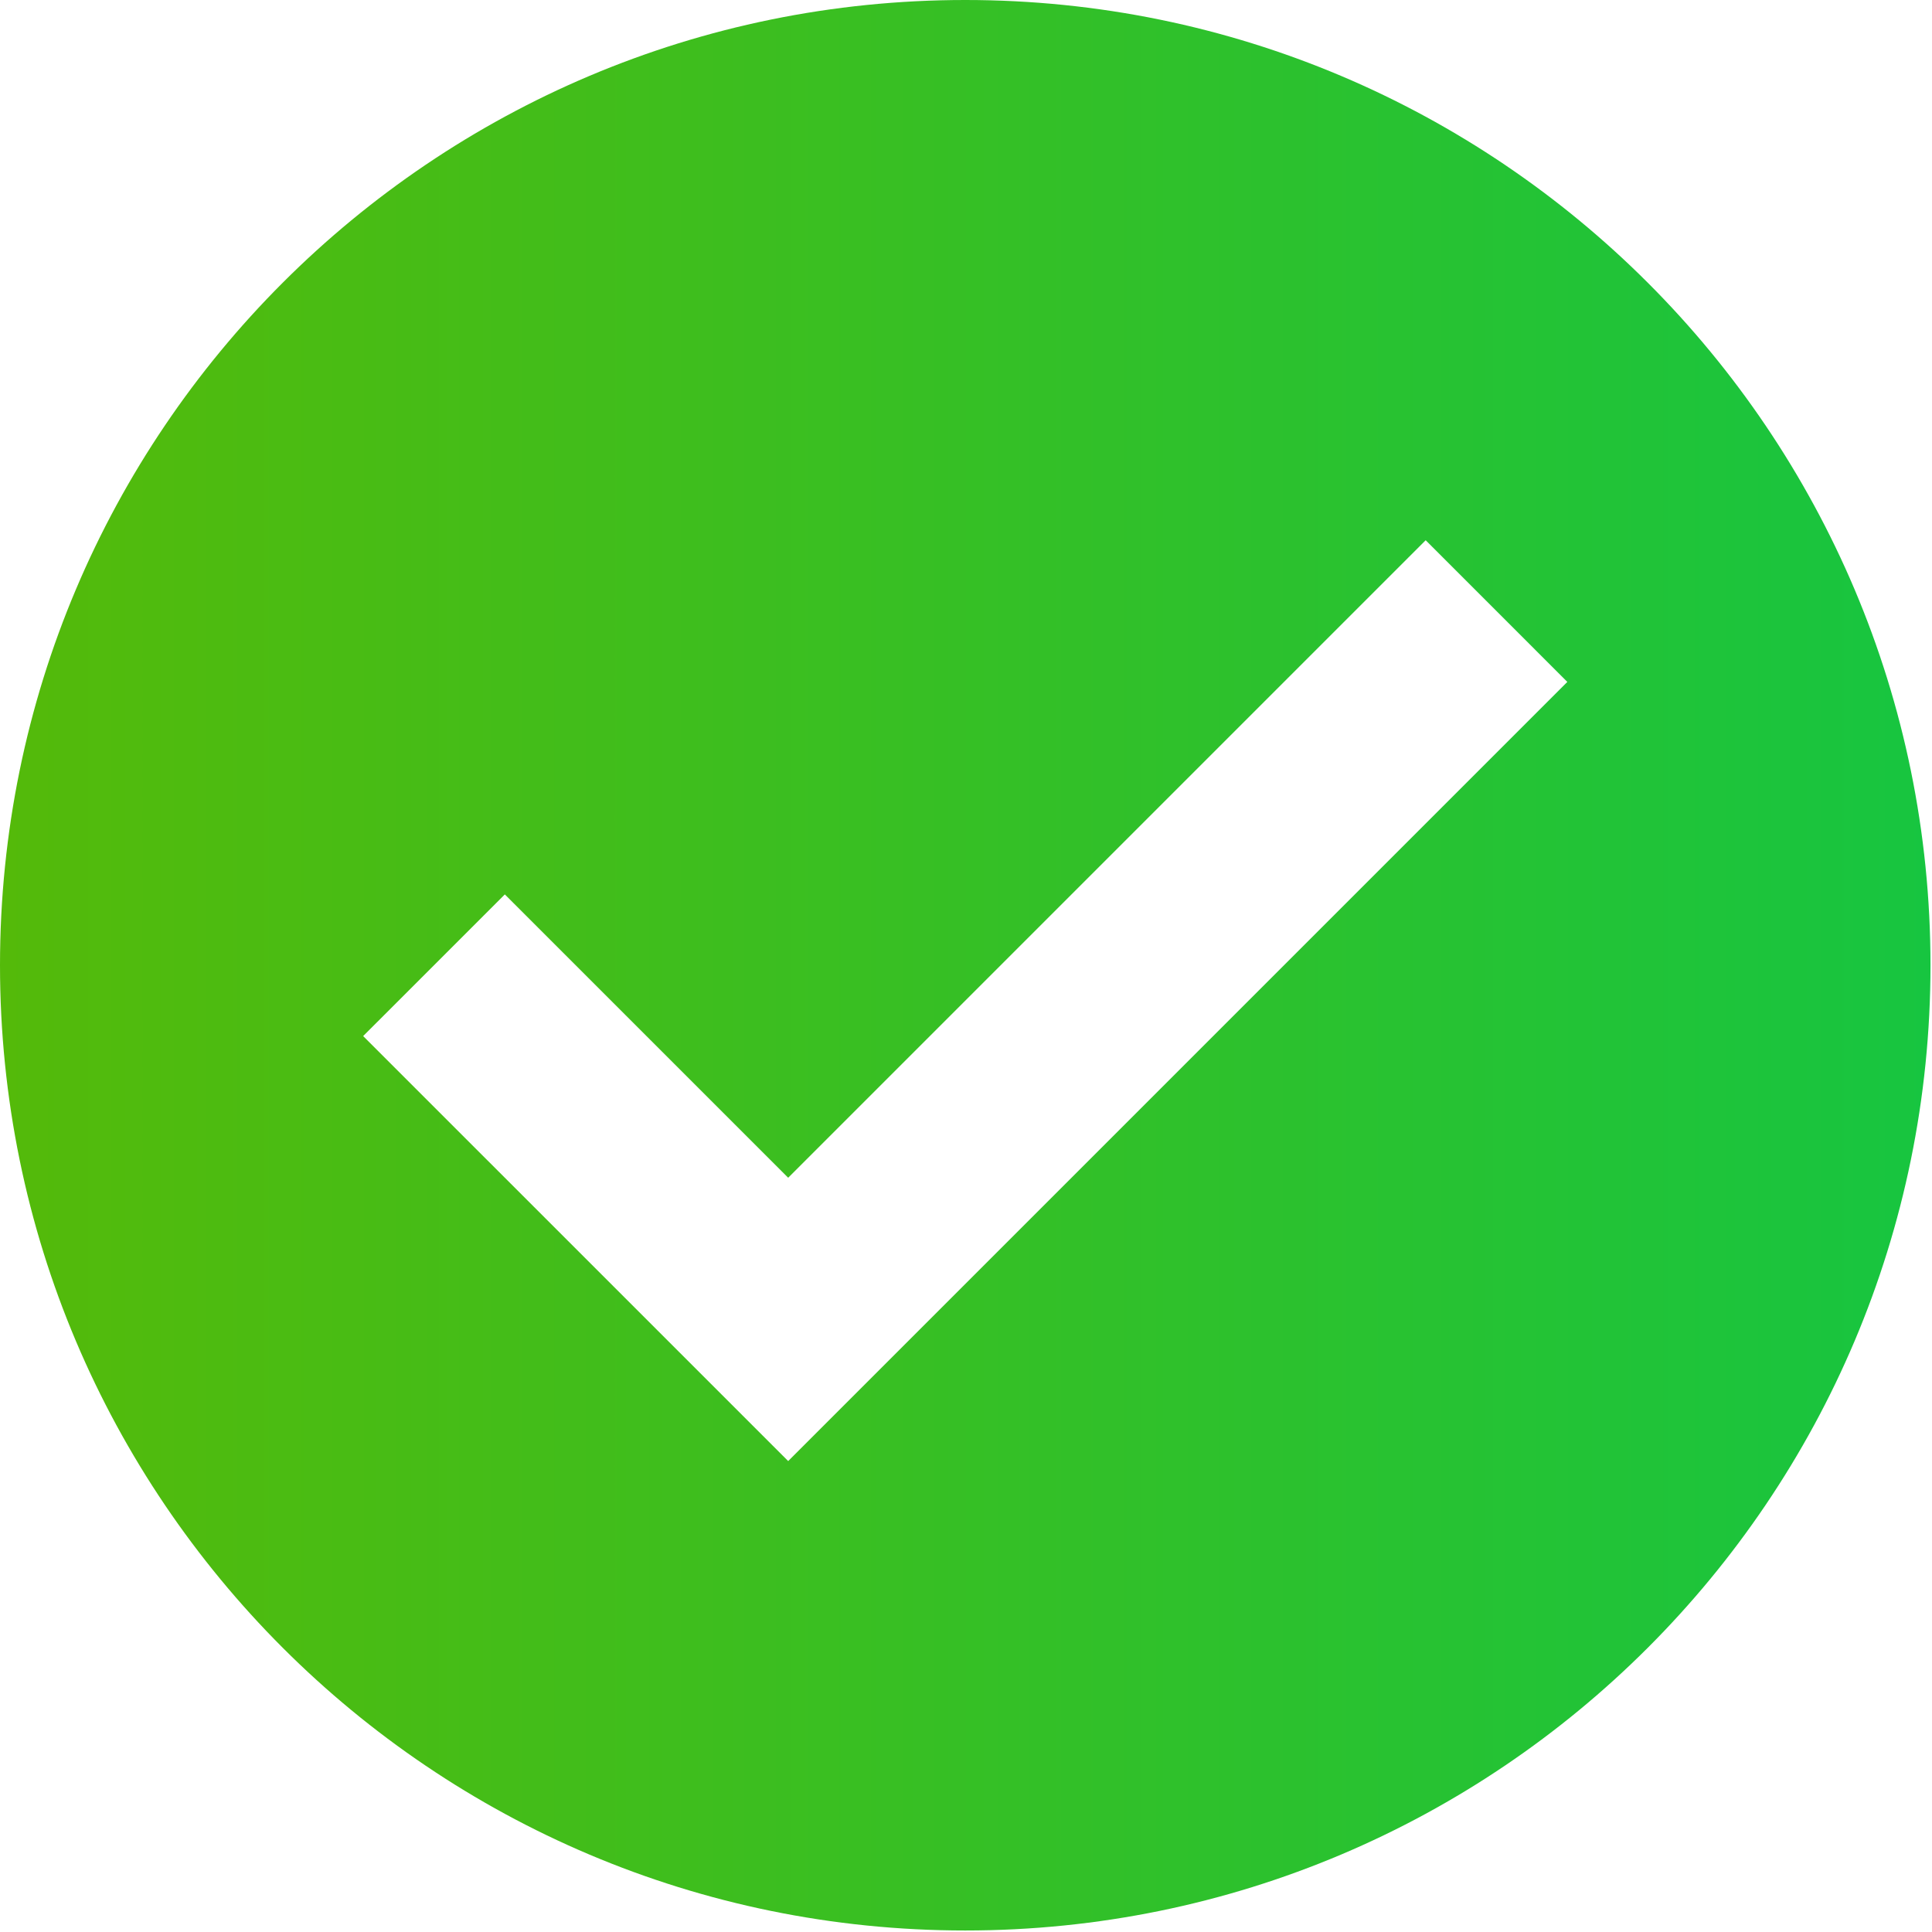
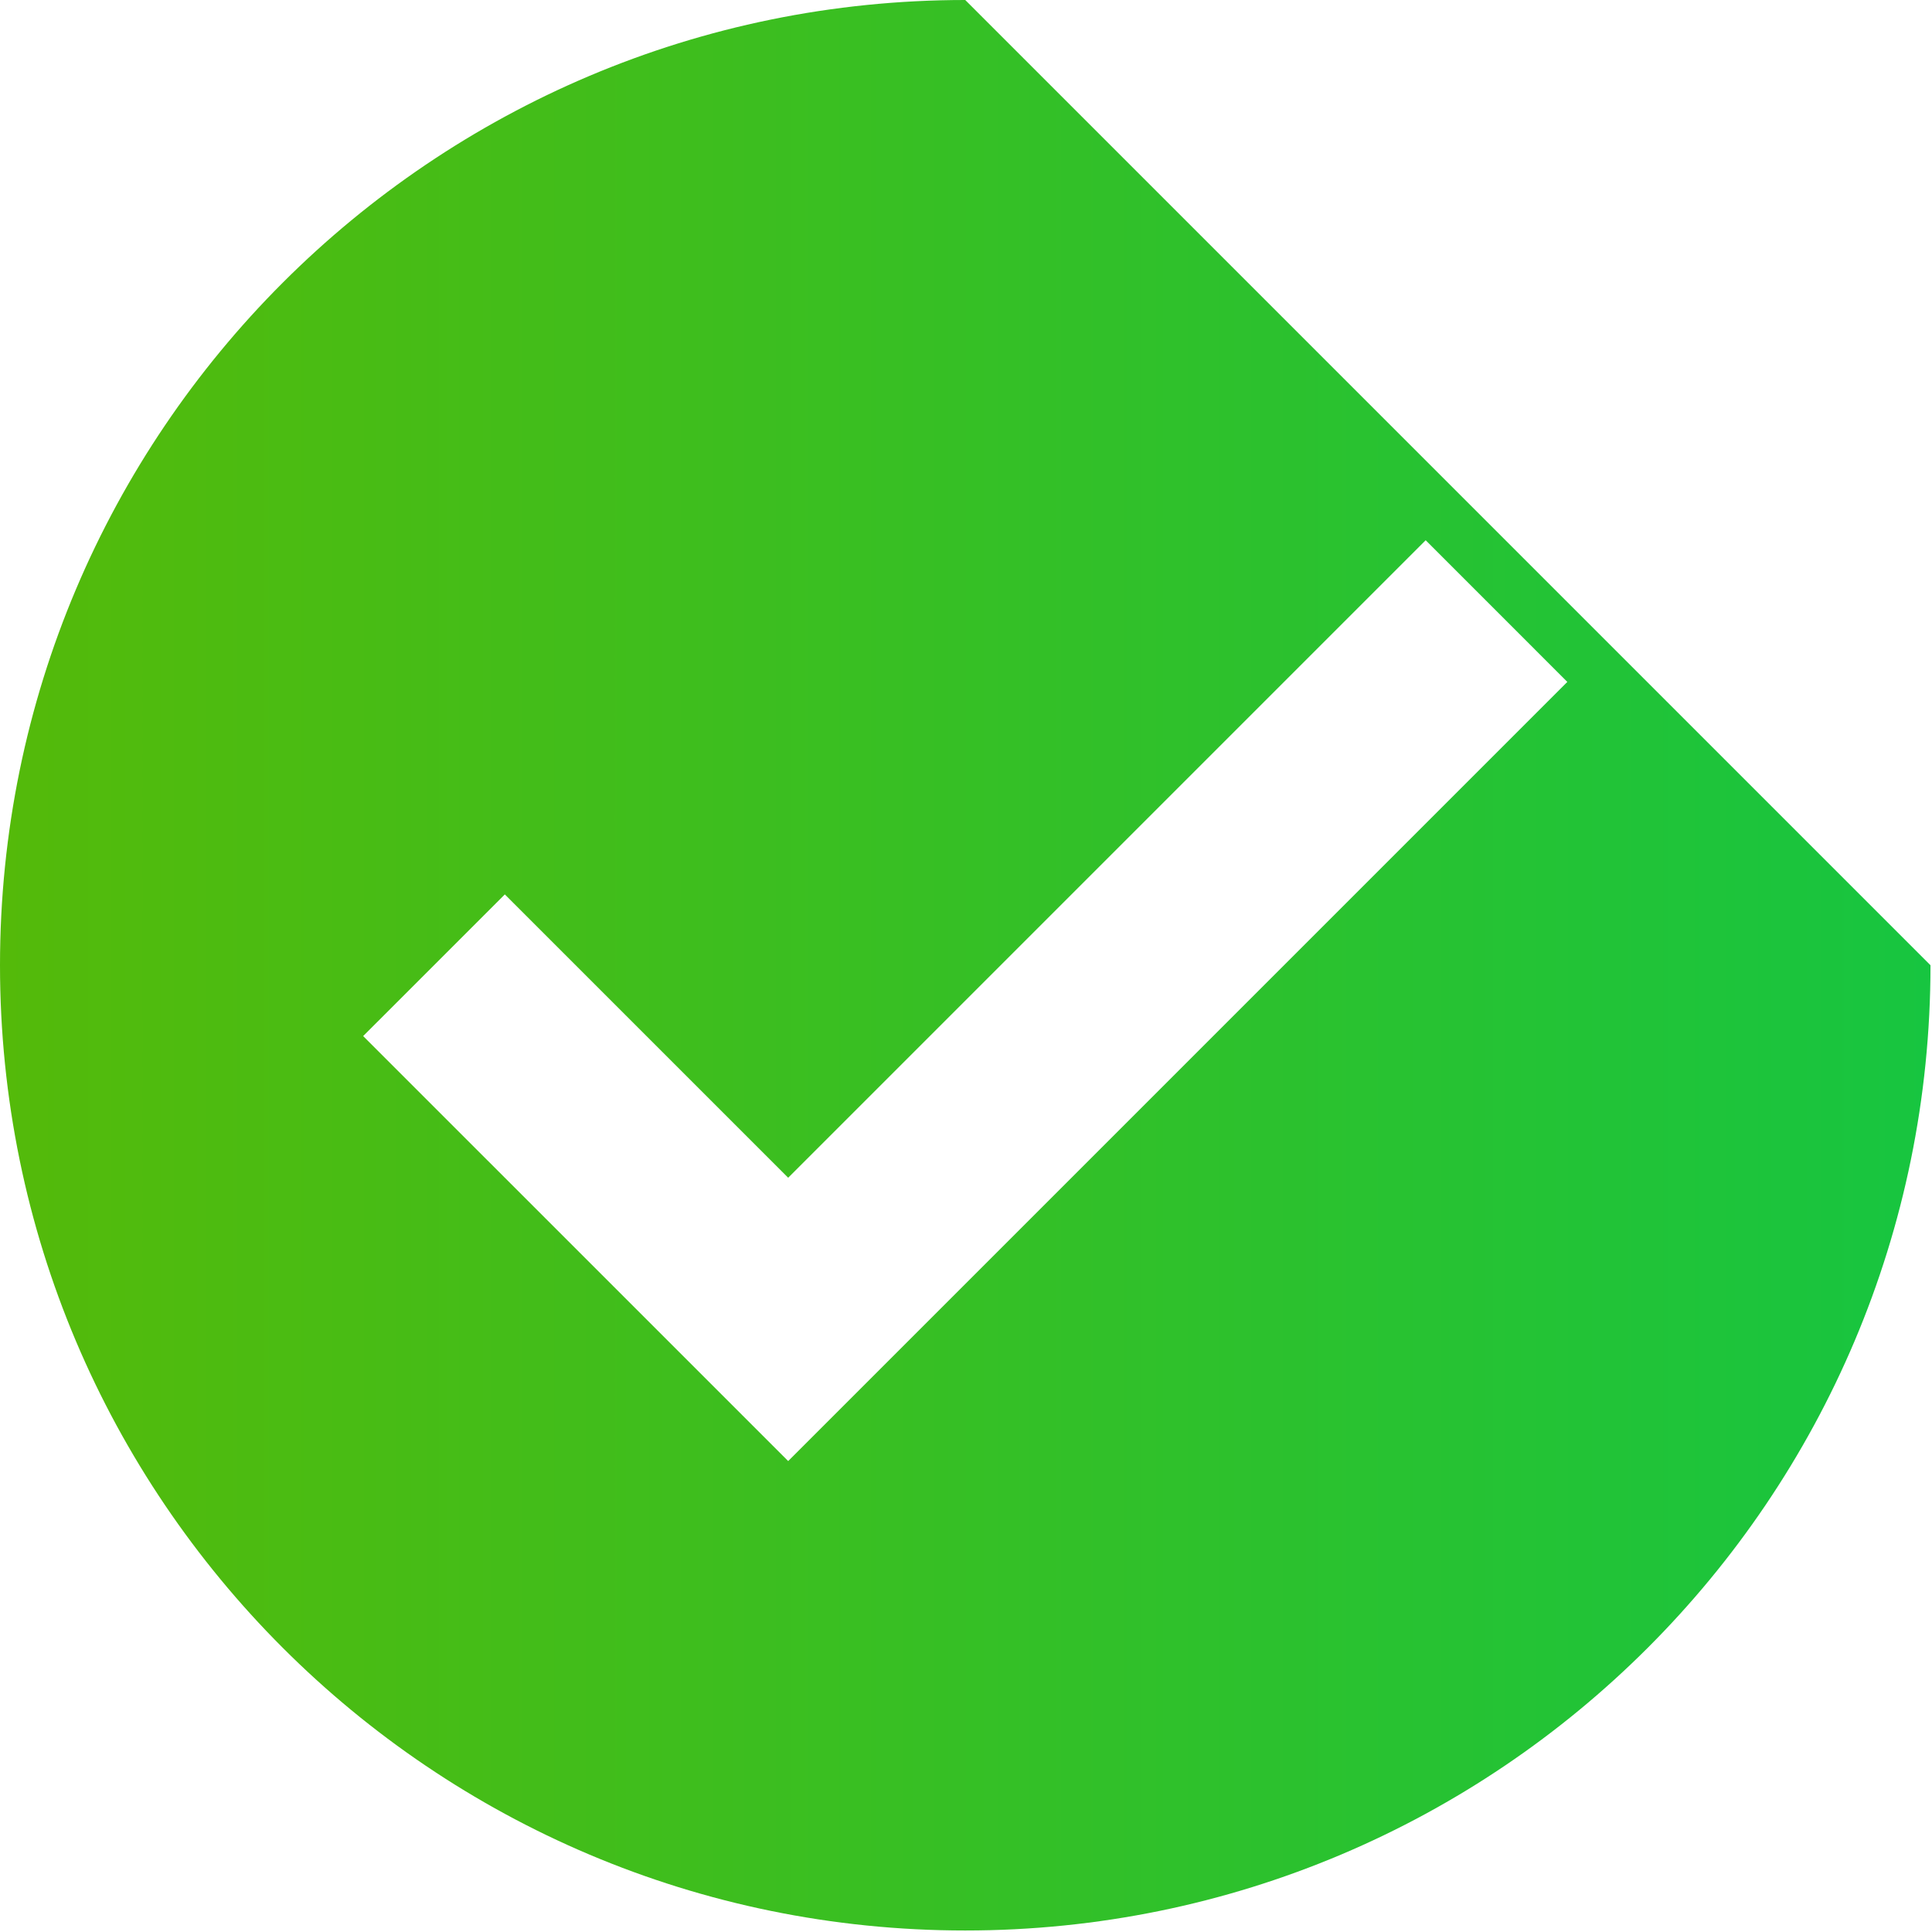
<svg xmlns="http://www.w3.org/2000/svg" width="427" height="427" viewBox="0 0 427 427" fill="none">
-   <path d="M213.333 0C95.518 0 0 95.514 0 213.333C0 331.152 95.518 426.666 213.333 426.666C331.161 426.666 426.666 331.152 426.666 213.333C426.666 95.514 331.157 0 213.333 0ZM174.199 322.918L80.264 228.987L111.573 197.678L174.199 260.3L315.093 119.402L346.402 150.711L174.199 322.918Z" fill="url(#paint0_linear)" />
+   <path d="M213.333 0C95.518 0 0 95.514 0 213.333C0 331.152 95.518 426.666 213.333 426.666C331.161 426.666 426.666 331.152 426.666 213.333ZM174.199 322.918L80.264 228.987L111.573 197.678L174.199 260.3L315.093 119.402L346.402 150.711L174.199 322.918Z" fill="url(#paint0_linear)" />
  <defs>
    <linearGradient id="paint0_linear" x1="-5.55488e-06" y1="213" x2="427" y2="213" gradientUnits="userSpaceOnUse">
      <stop stop-color="#54BA0A" />
      <stop offset="1" stop-color="#17C540" />
    </linearGradient>
  </defs>
</svg>